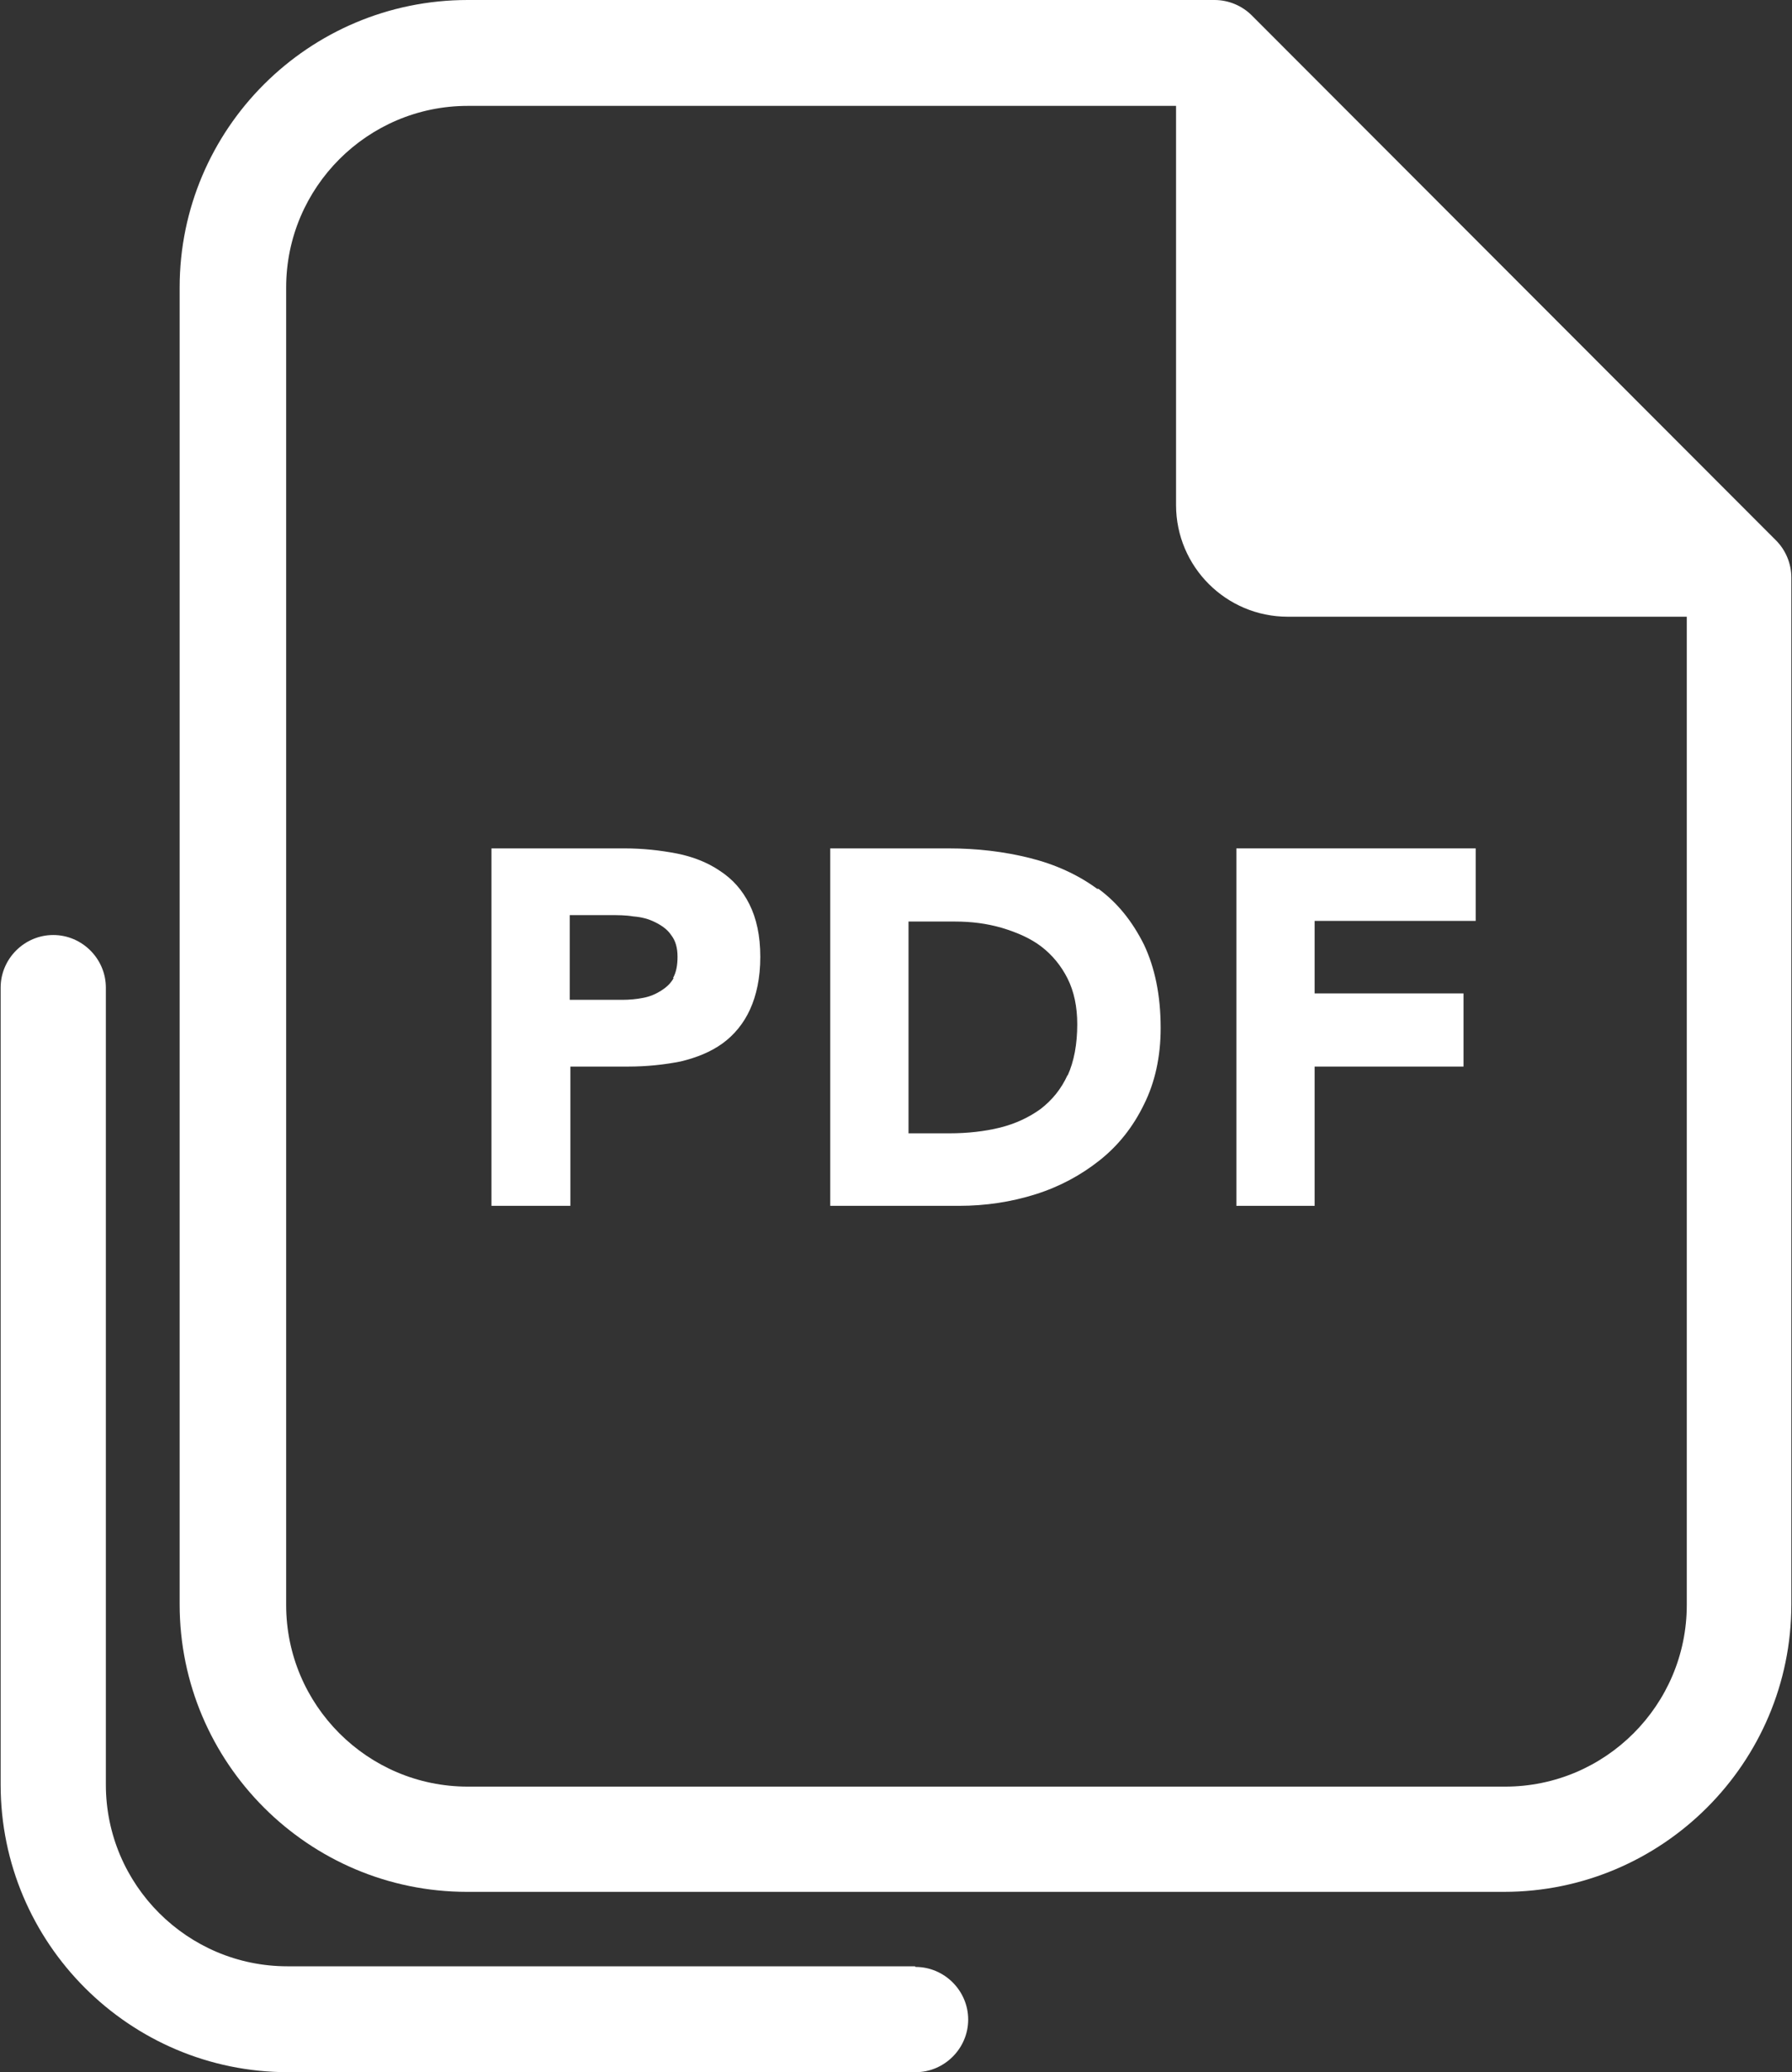
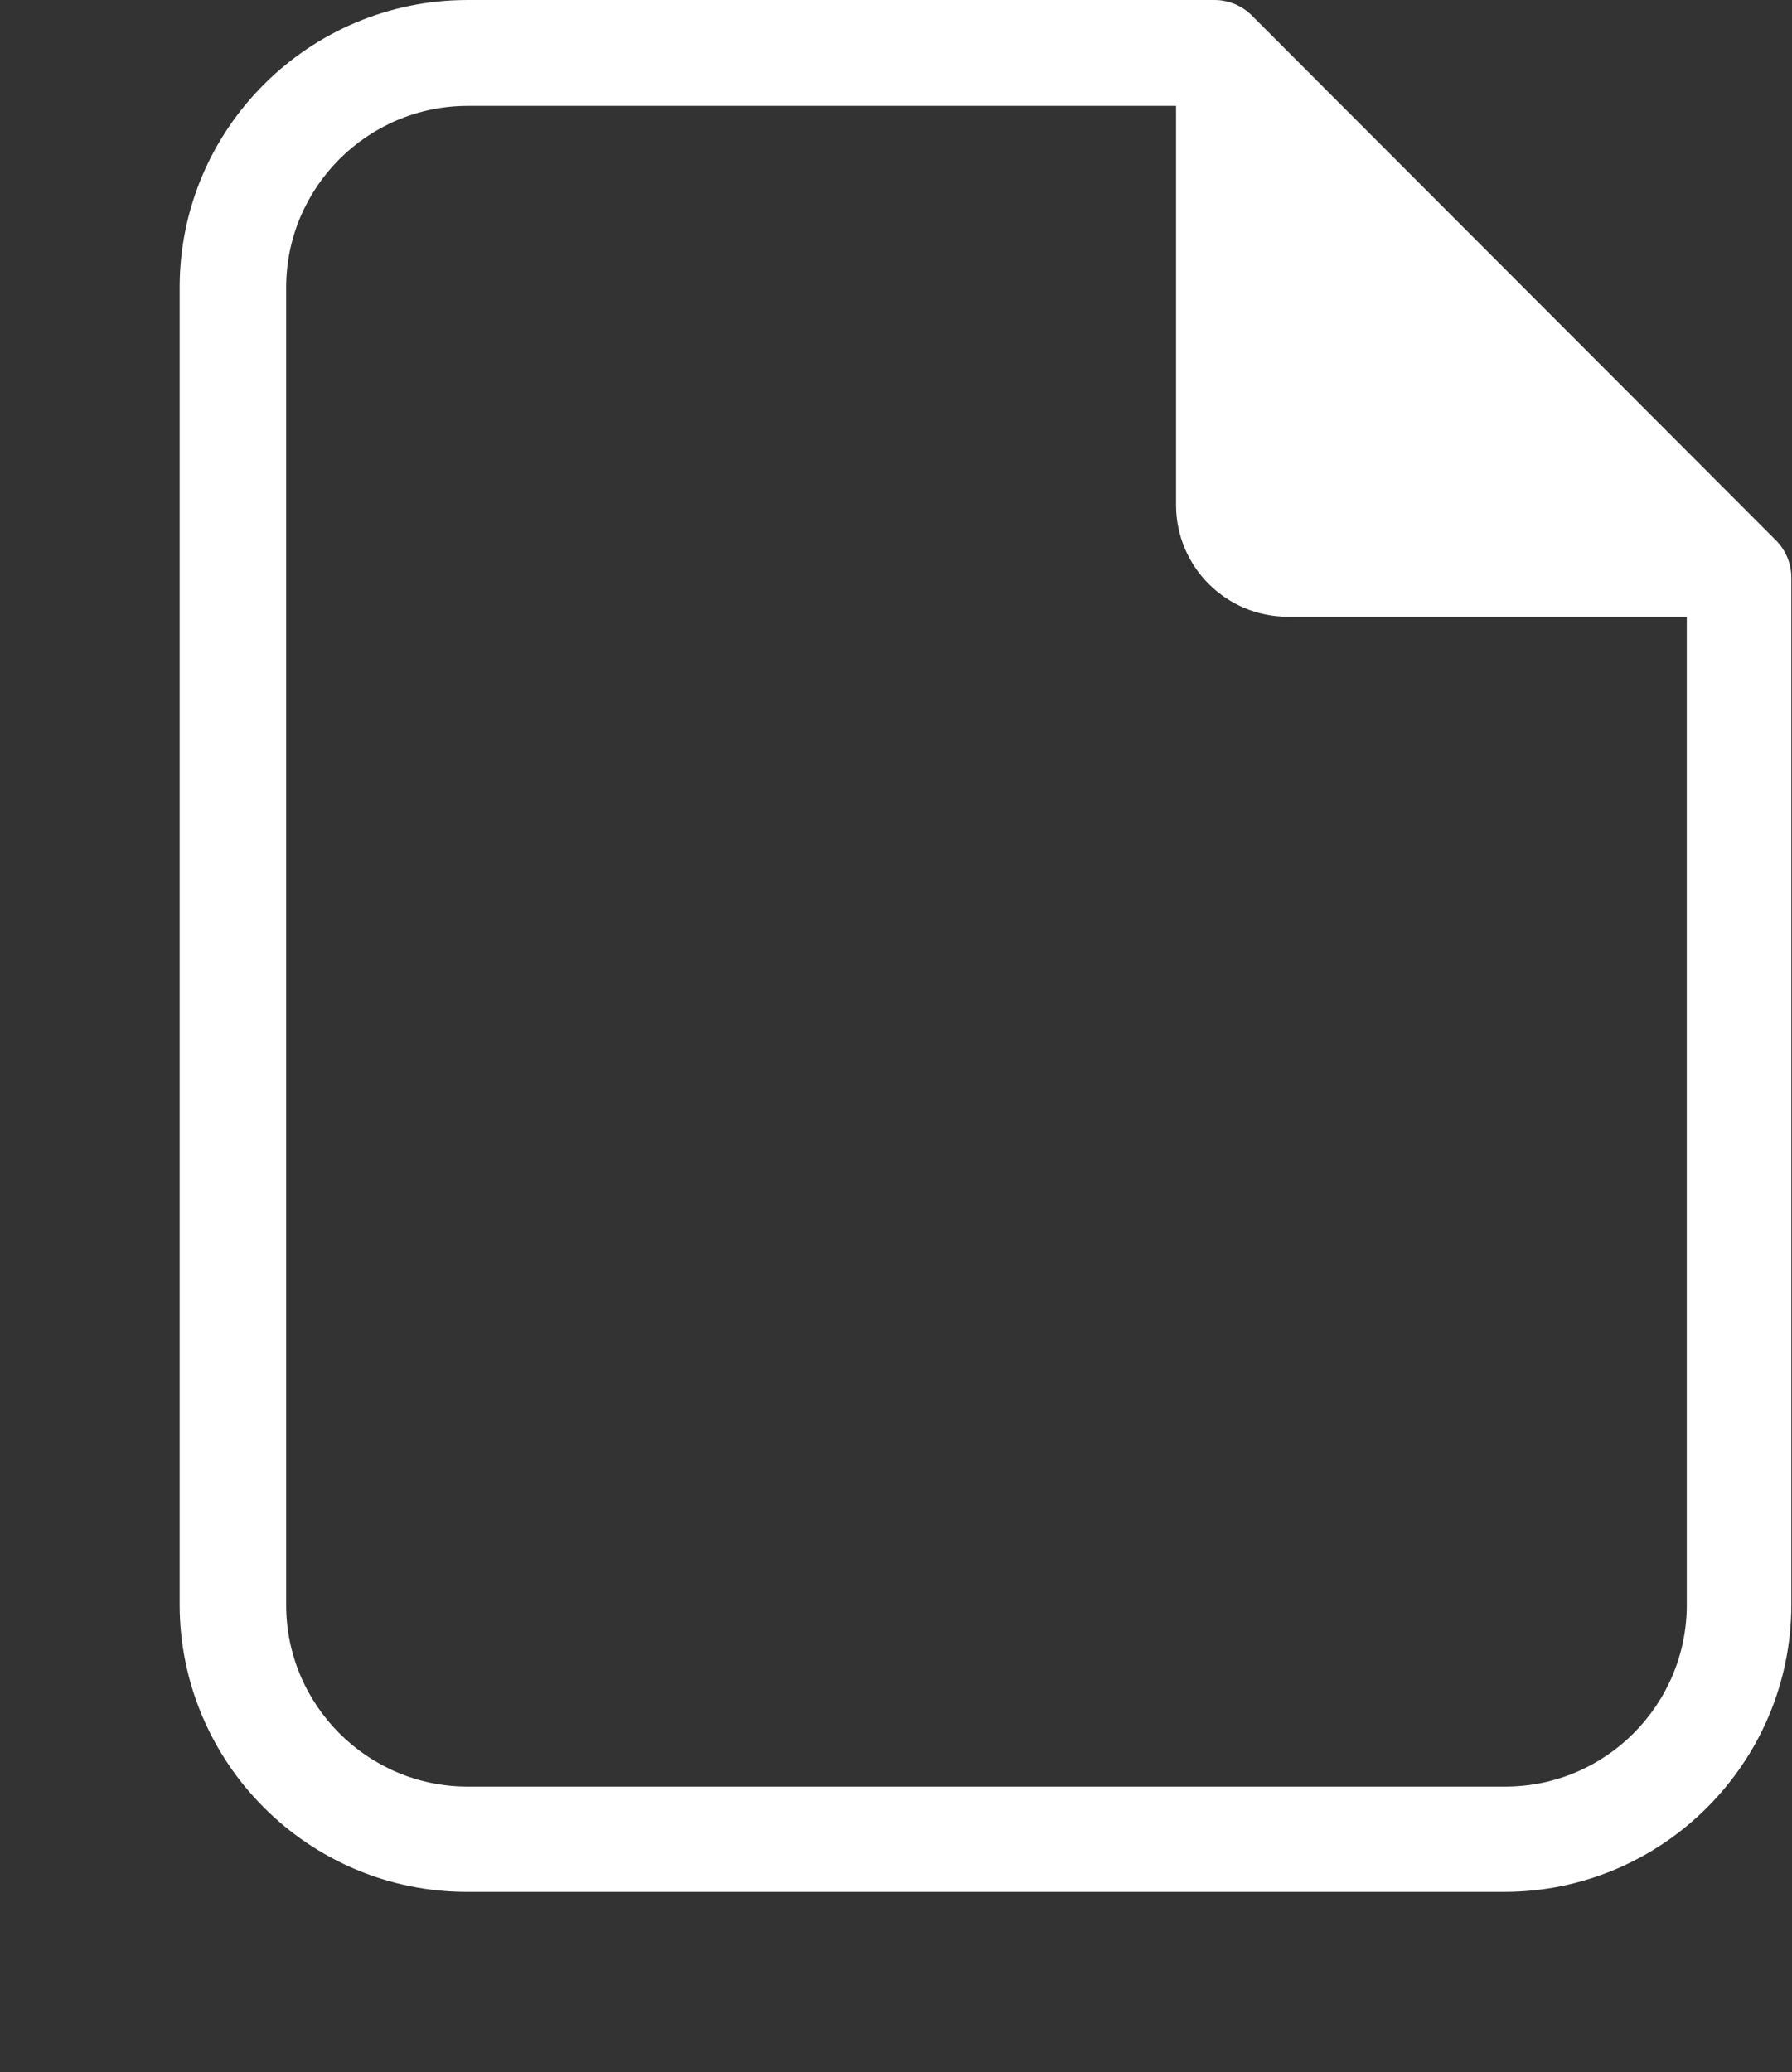
<svg xmlns="http://www.w3.org/2000/svg" id="_レイヤー_2" data-name="レイヤー 2" viewBox="0 0 27.93 32.29">
  <rect x="0" y="0" width="27.93" height="32.29" fill="#333333" stroke="none" />
  <defs>
    <style>
      .cls-1 {
        fill: #fff;
      }
    </style>
  </defs>
  <g id="_メニュー" data-name="メニュー">
    <g>
      <path class="cls-1" d="M27.68,8.42L19.51.24c-.15-.15-.36-.24-.58-.24H7.29C4.81,0,2.8,2.01,2.8,4.48v20.52c0,2.47,2.01,4.48,4.48,4.48h16.16c2.47,0,4.48-2.01,4.48-4.48V9c0-.22-.09-.43-.24-.58ZM23.44,27.84H7.29c-1.56,0-2.83-1.27-2.83-2.83V4.48c0-1.56,1.27-2.83,2.83-2.83h11.04v6.22c0,.96.78,1.74,1.74,1.74h6.22v15.4c0,1.56-1.27,2.83-2.83,2.83Z" />
-       <path class="cls-1" d="M14.26,30.64H4.48c-1.56,0-2.83-1.27-2.83-2.83v-12.42c0-.45-.37-.82-.82-.82s-.82.37-.82.82v12.42c0,2.47,2.01,4.48,4.48,4.48h9.78c.45,0,.82-.37.82-.82s-.37-.82-.82-.82Z" />
-       <path class="cls-1" d="M11.22,13.57c-.19-.13-.42-.22-.67-.27-.26-.05-.53-.08-.82-.08h-2.07v5.57h1.23v-2.17h.9c.29,0,.57-.03.82-.08.25-.06.47-.15.65-.28.18-.13.33-.31.43-.53.1-.22.16-.49.16-.82s-.06-.6-.17-.82c-.11-.22-.26-.39-.46-.52ZM10.5,15.24c-.05.09-.12.15-.2.2-.08.05-.17.09-.28.11-.1.02-.21.03-.32.03h-.82v-1.32h.63c.12,0,.24,0,.36.02.13.01.24.04.34.09.1.05.19.11.25.2.07.09.1.2.1.34,0,.13-.02.24-.07.33Z" />
-       <path class="cls-1" d="M17.1,13.85c-.3-.22-.65-.38-1.05-.48-.4-.1-.82-.15-1.27-.15h-1.84v5.57h2.01c.41,0,.81-.06,1.19-.18.38-.12.71-.3,1-.53.29-.23.52-.52.69-.87.17-.34.26-.74.26-1.19,0-.51-.09-.94-.26-1.3-.18-.36-.41-.65-.71-.87ZM16.64,16.75c-.1.22-.24.39-.42.53-.18.13-.39.23-.63.29-.24.06-.51.09-.79.09h-.64v-3.3h.72c.26,0,.5.03.74.1.23.07.44.16.61.29.17.13.31.3.41.5.1.2.15.44.15.71,0,.31-.05.58-.15.8Z" />
-       <polygon class="cls-1" points="19.27 18.79 20.49 18.79 20.49 16.62 22.81 16.62 22.81 15.48 20.49 15.48 20.49 14.35 23 14.35 23 13.22 19.27 13.22 19.27 18.79" />
    </g>
  </g>
</svg>